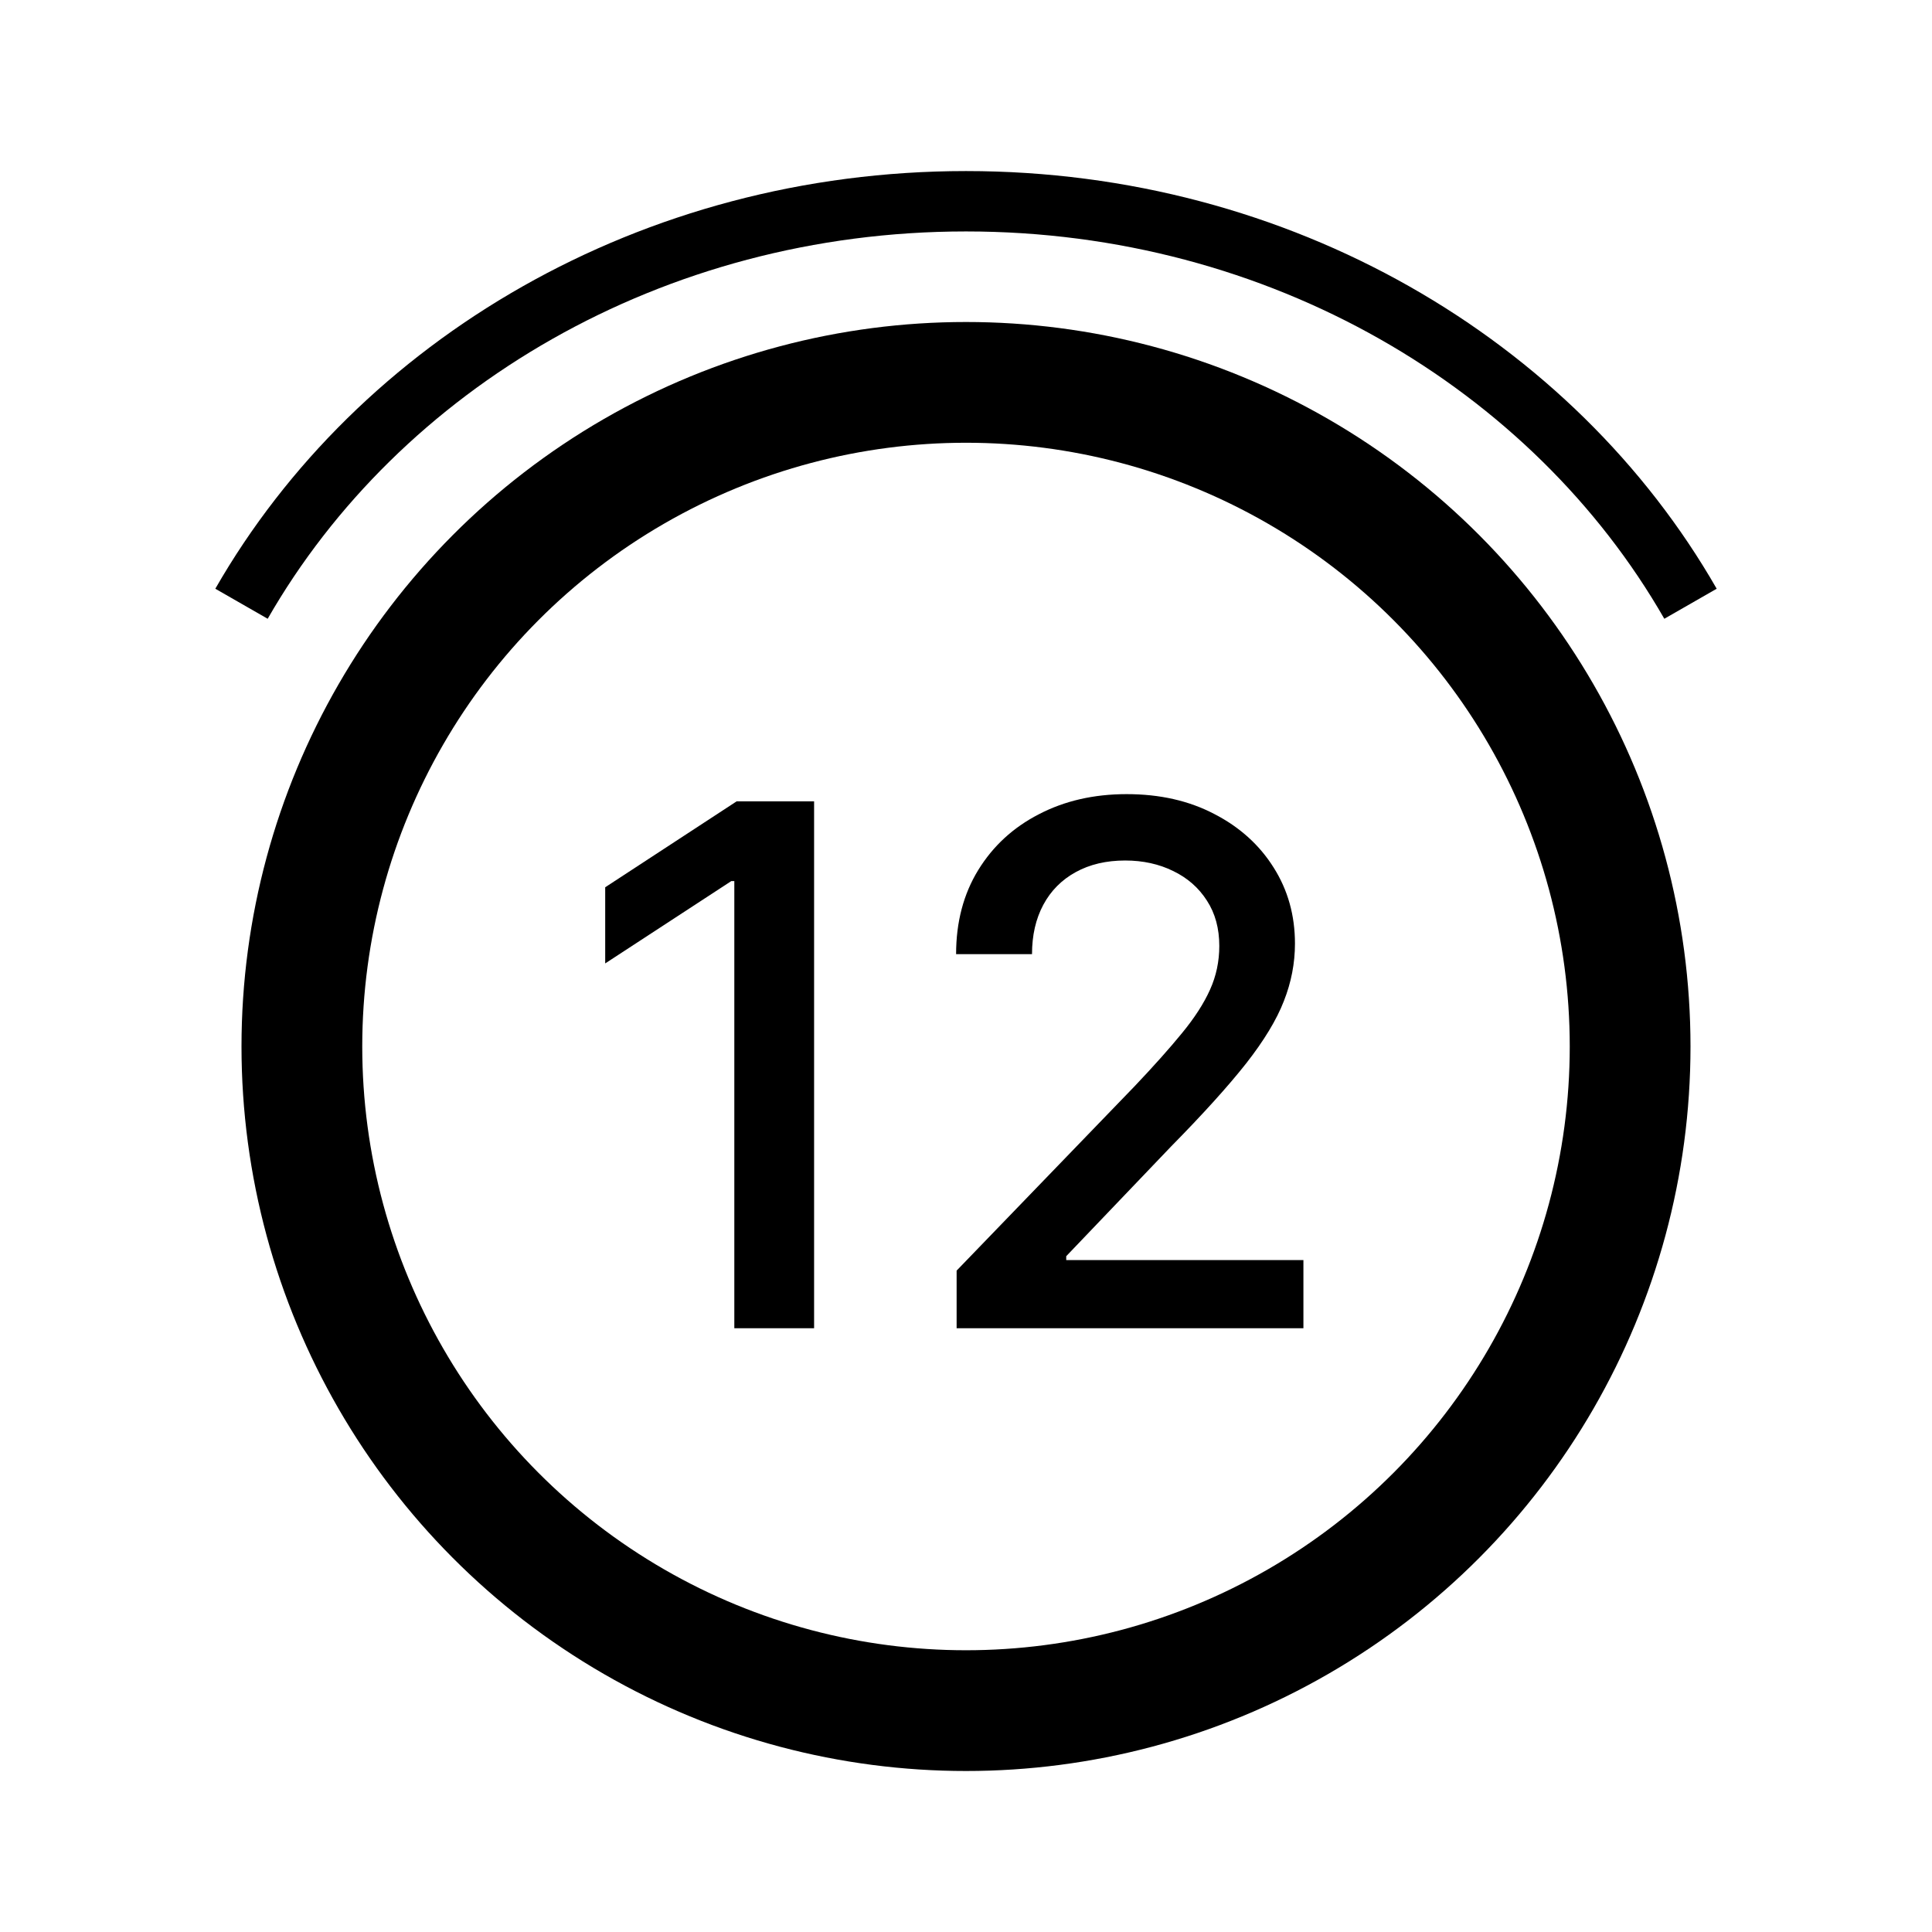
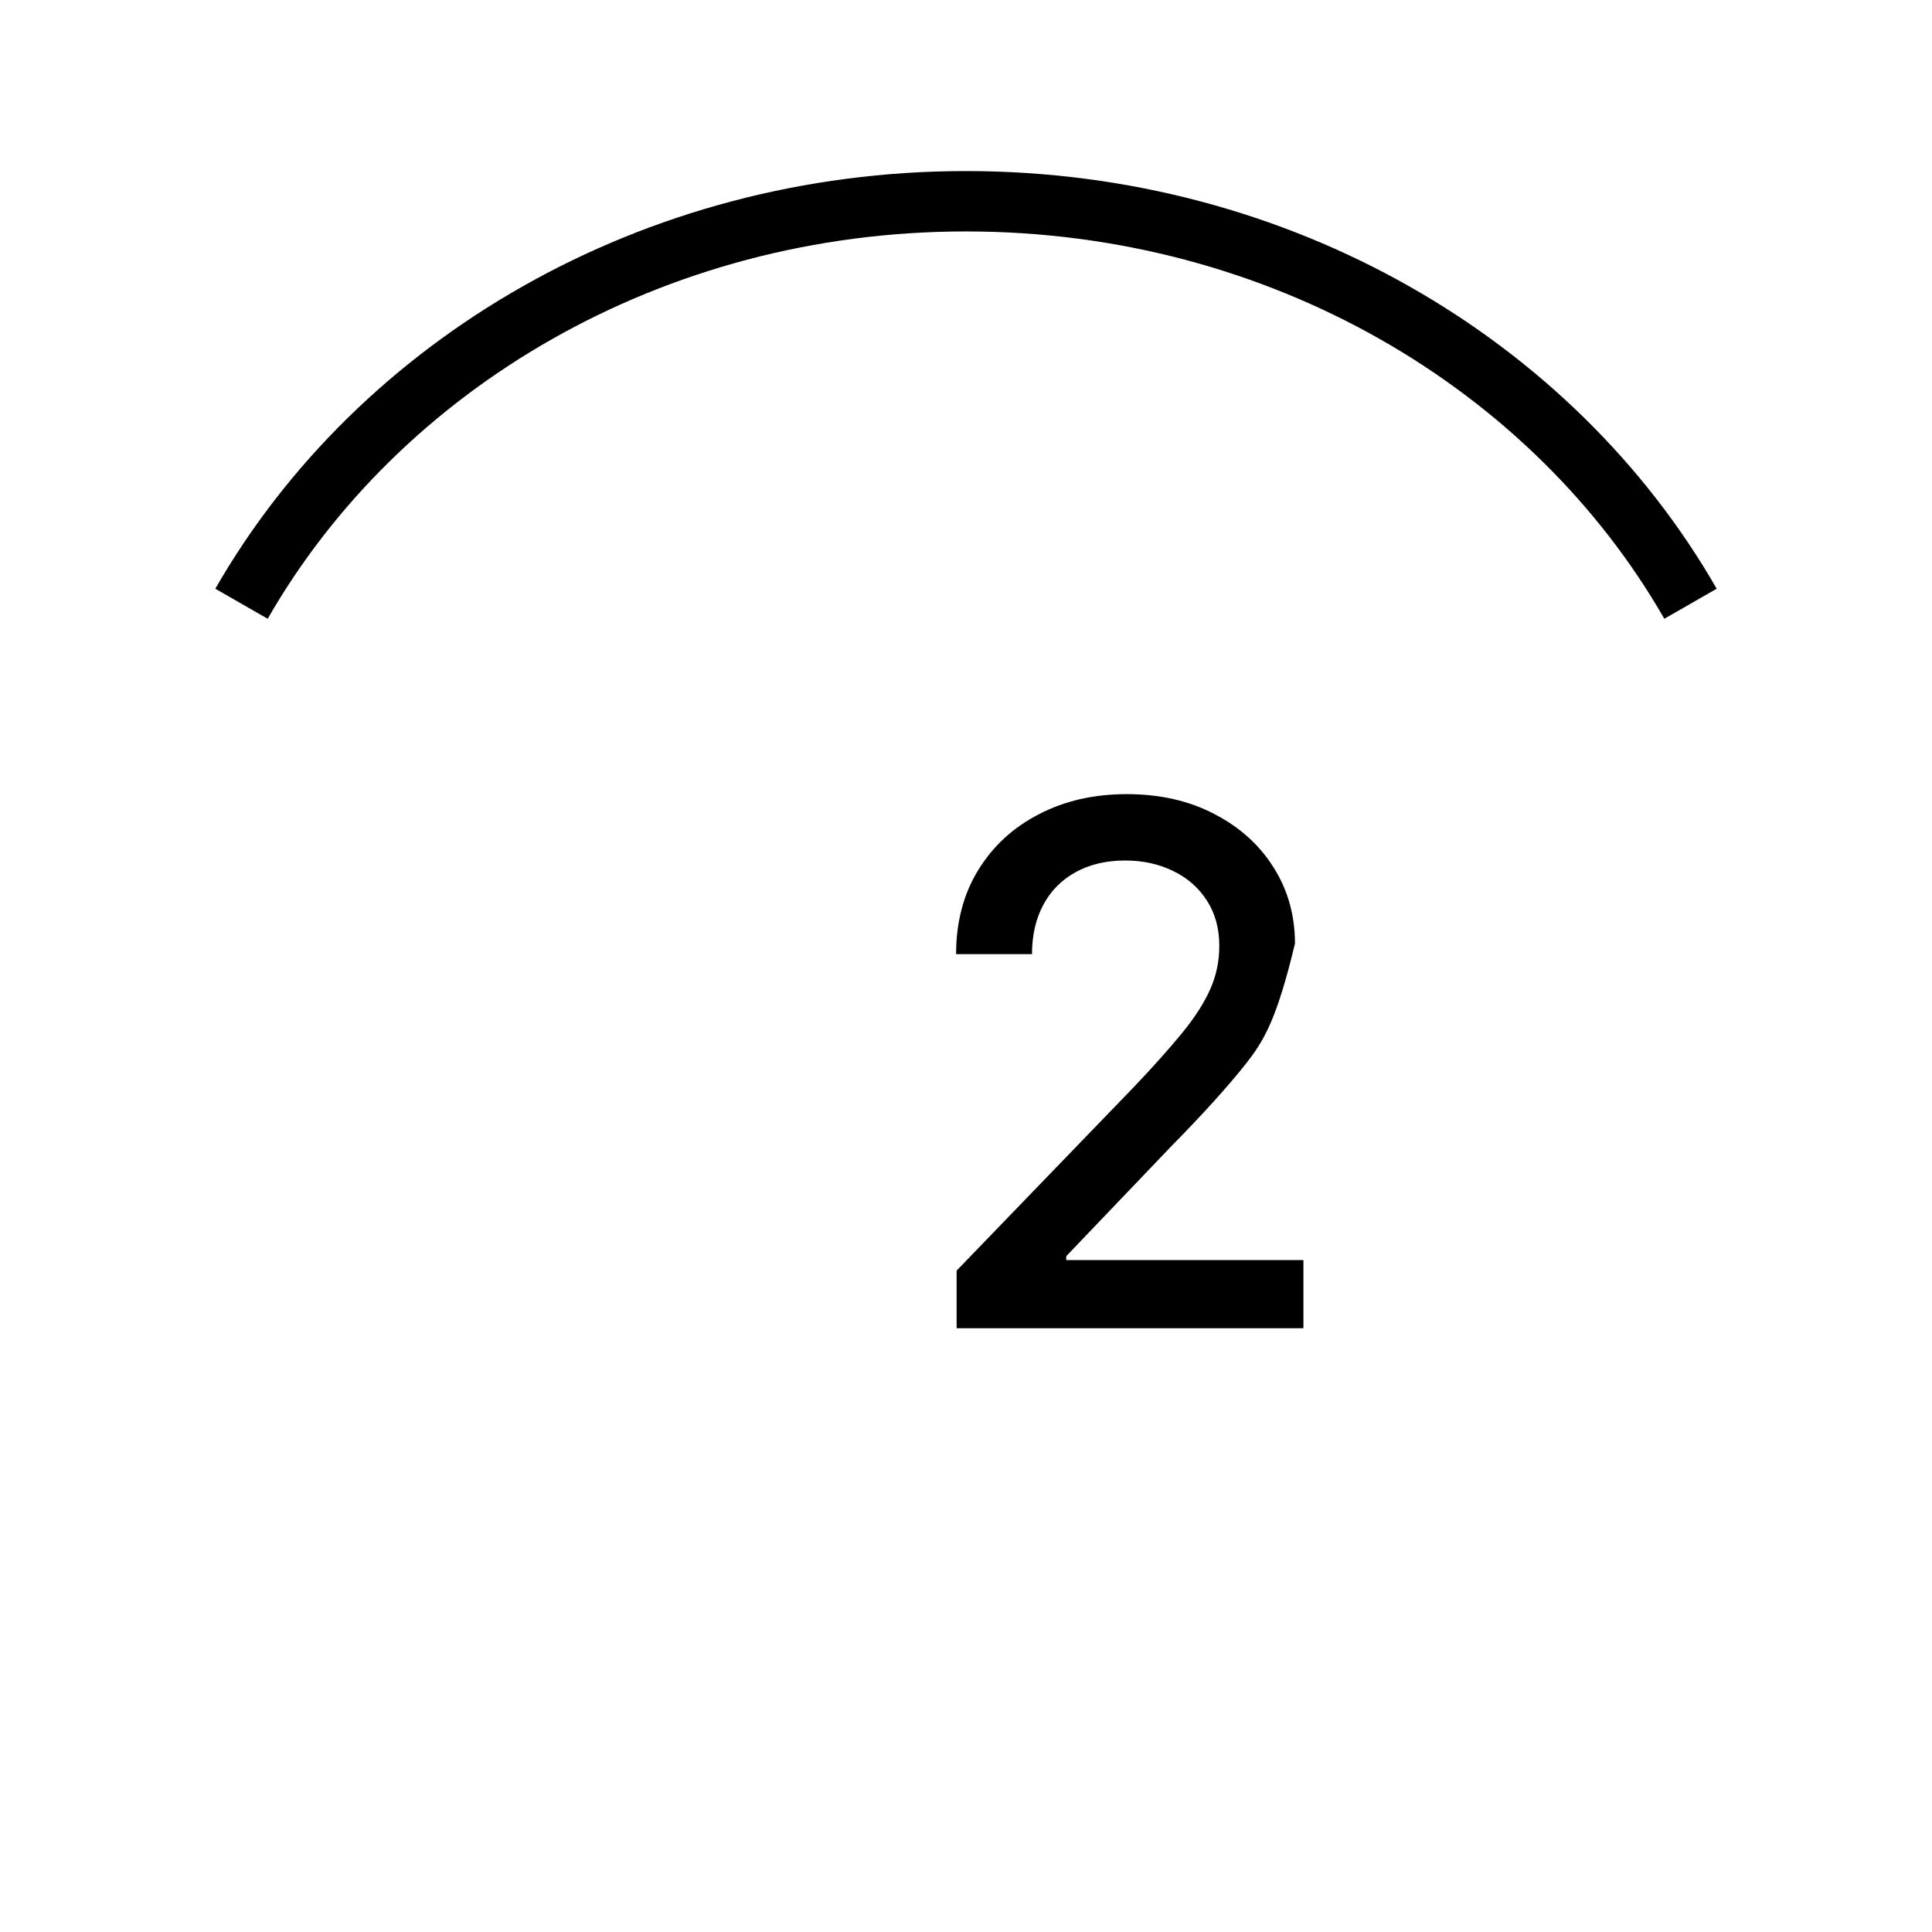
<svg xmlns="http://www.w3.org/2000/svg" width="48" height="48" viewBox="0 0 48 48" fill="none">
  <rect width="48" height="48" fill="white" />
-   <circle cx="24" cy="26" r="18" fill="black" />
  <path d="M6 15C9.411 9.053 16.192 5 24 5C31.808 5 38.589 9.053 42 15" stroke="black" stroke-width="1.5" />
-   <circle cx="24" cy="26" r="15" fill="white" />
-   <path d="M23.767 33V31.568L28.197 26.979C28.67 26.48 29.06 26.043 29.366 25.668C29.678 25.289 29.91 24.929 30.063 24.588C30.217 24.247 30.293 23.885 30.293 23.501C30.293 23.067 30.191 22.692 29.986 22.376C29.782 22.057 29.503 21.812 29.149 21.641C28.796 21.467 28.397 21.379 27.954 21.379C27.485 21.379 27.076 21.475 26.727 21.667C26.377 21.859 26.109 22.129 25.921 22.479C25.734 22.828 25.64 23.237 25.64 23.706H23.754C23.754 22.909 23.938 22.212 24.304 21.616C24.671 21.019 25.173 20.557 25.812 20.229C26.452 19.896 27.178 19.73 27.992 19.73C28.815 19.73 29.539 19.894 30.166 20.222C30.796 20.546 31.288 20.989 31.642 21.552C31.996 22.11 32.173 22.741 32.173 23.444C32.173 23.93 32.081 24.405 31.898 24.869C31.719 25.334 31.405 25.852 30.958 26.423C30.511 26.989 29.889 27.678 29.092 28.487L26.49 31.21V31.306H32.383V33H23.767Z" fill="black" />
-   <path d="M20.226 19.909V33H18.244V21.891H18.168L15.036 23.936V22.044L18.302 19.909H20.226Z" fill="black" />
+   <path d="M23.767 33V31.568L28.197 26.979C28.67 26.48 29.06 26.043 29.366 25.668C29.678 25.289 29.91 24.929 30.063 24.588C30.217 24.247 30.293 23.885 30.293 23.501C30.293 23.067 30.191 22.692 29.986 22.376C29.782 22.057 29.503 21.812 29.149 21.641C28.796 21.467 28.397 21.379 27.954 21.379C27.485 21.379 27.076 21.475 26.727 21.667C26.377 21.859 26.109 22.129 25.921 22.479C25.734 22.828 25.64 23.237 25.64 23.706H23.754C23.754 22.909 23.938 22.212 24.304 21.616C24.671 21.019 25.173 20.557 25.812 20.229C26.452 19.896 27.178 19.73 27.992 19.73C28.815 19.73 29.539 19.894 30.166 20.222C30.796 20.546 31.288 20.989 31.642 21.552C31.996 22.11 32.173 22.741 32.173 23.444C31.719 25.334 31.405 25.852 30.958 26.423C30.511 26.989 29.889 27.678 29.092 28.487L26.49 31.21V31.306H32.383V33H23.767Z" fill="black" />
</svg>